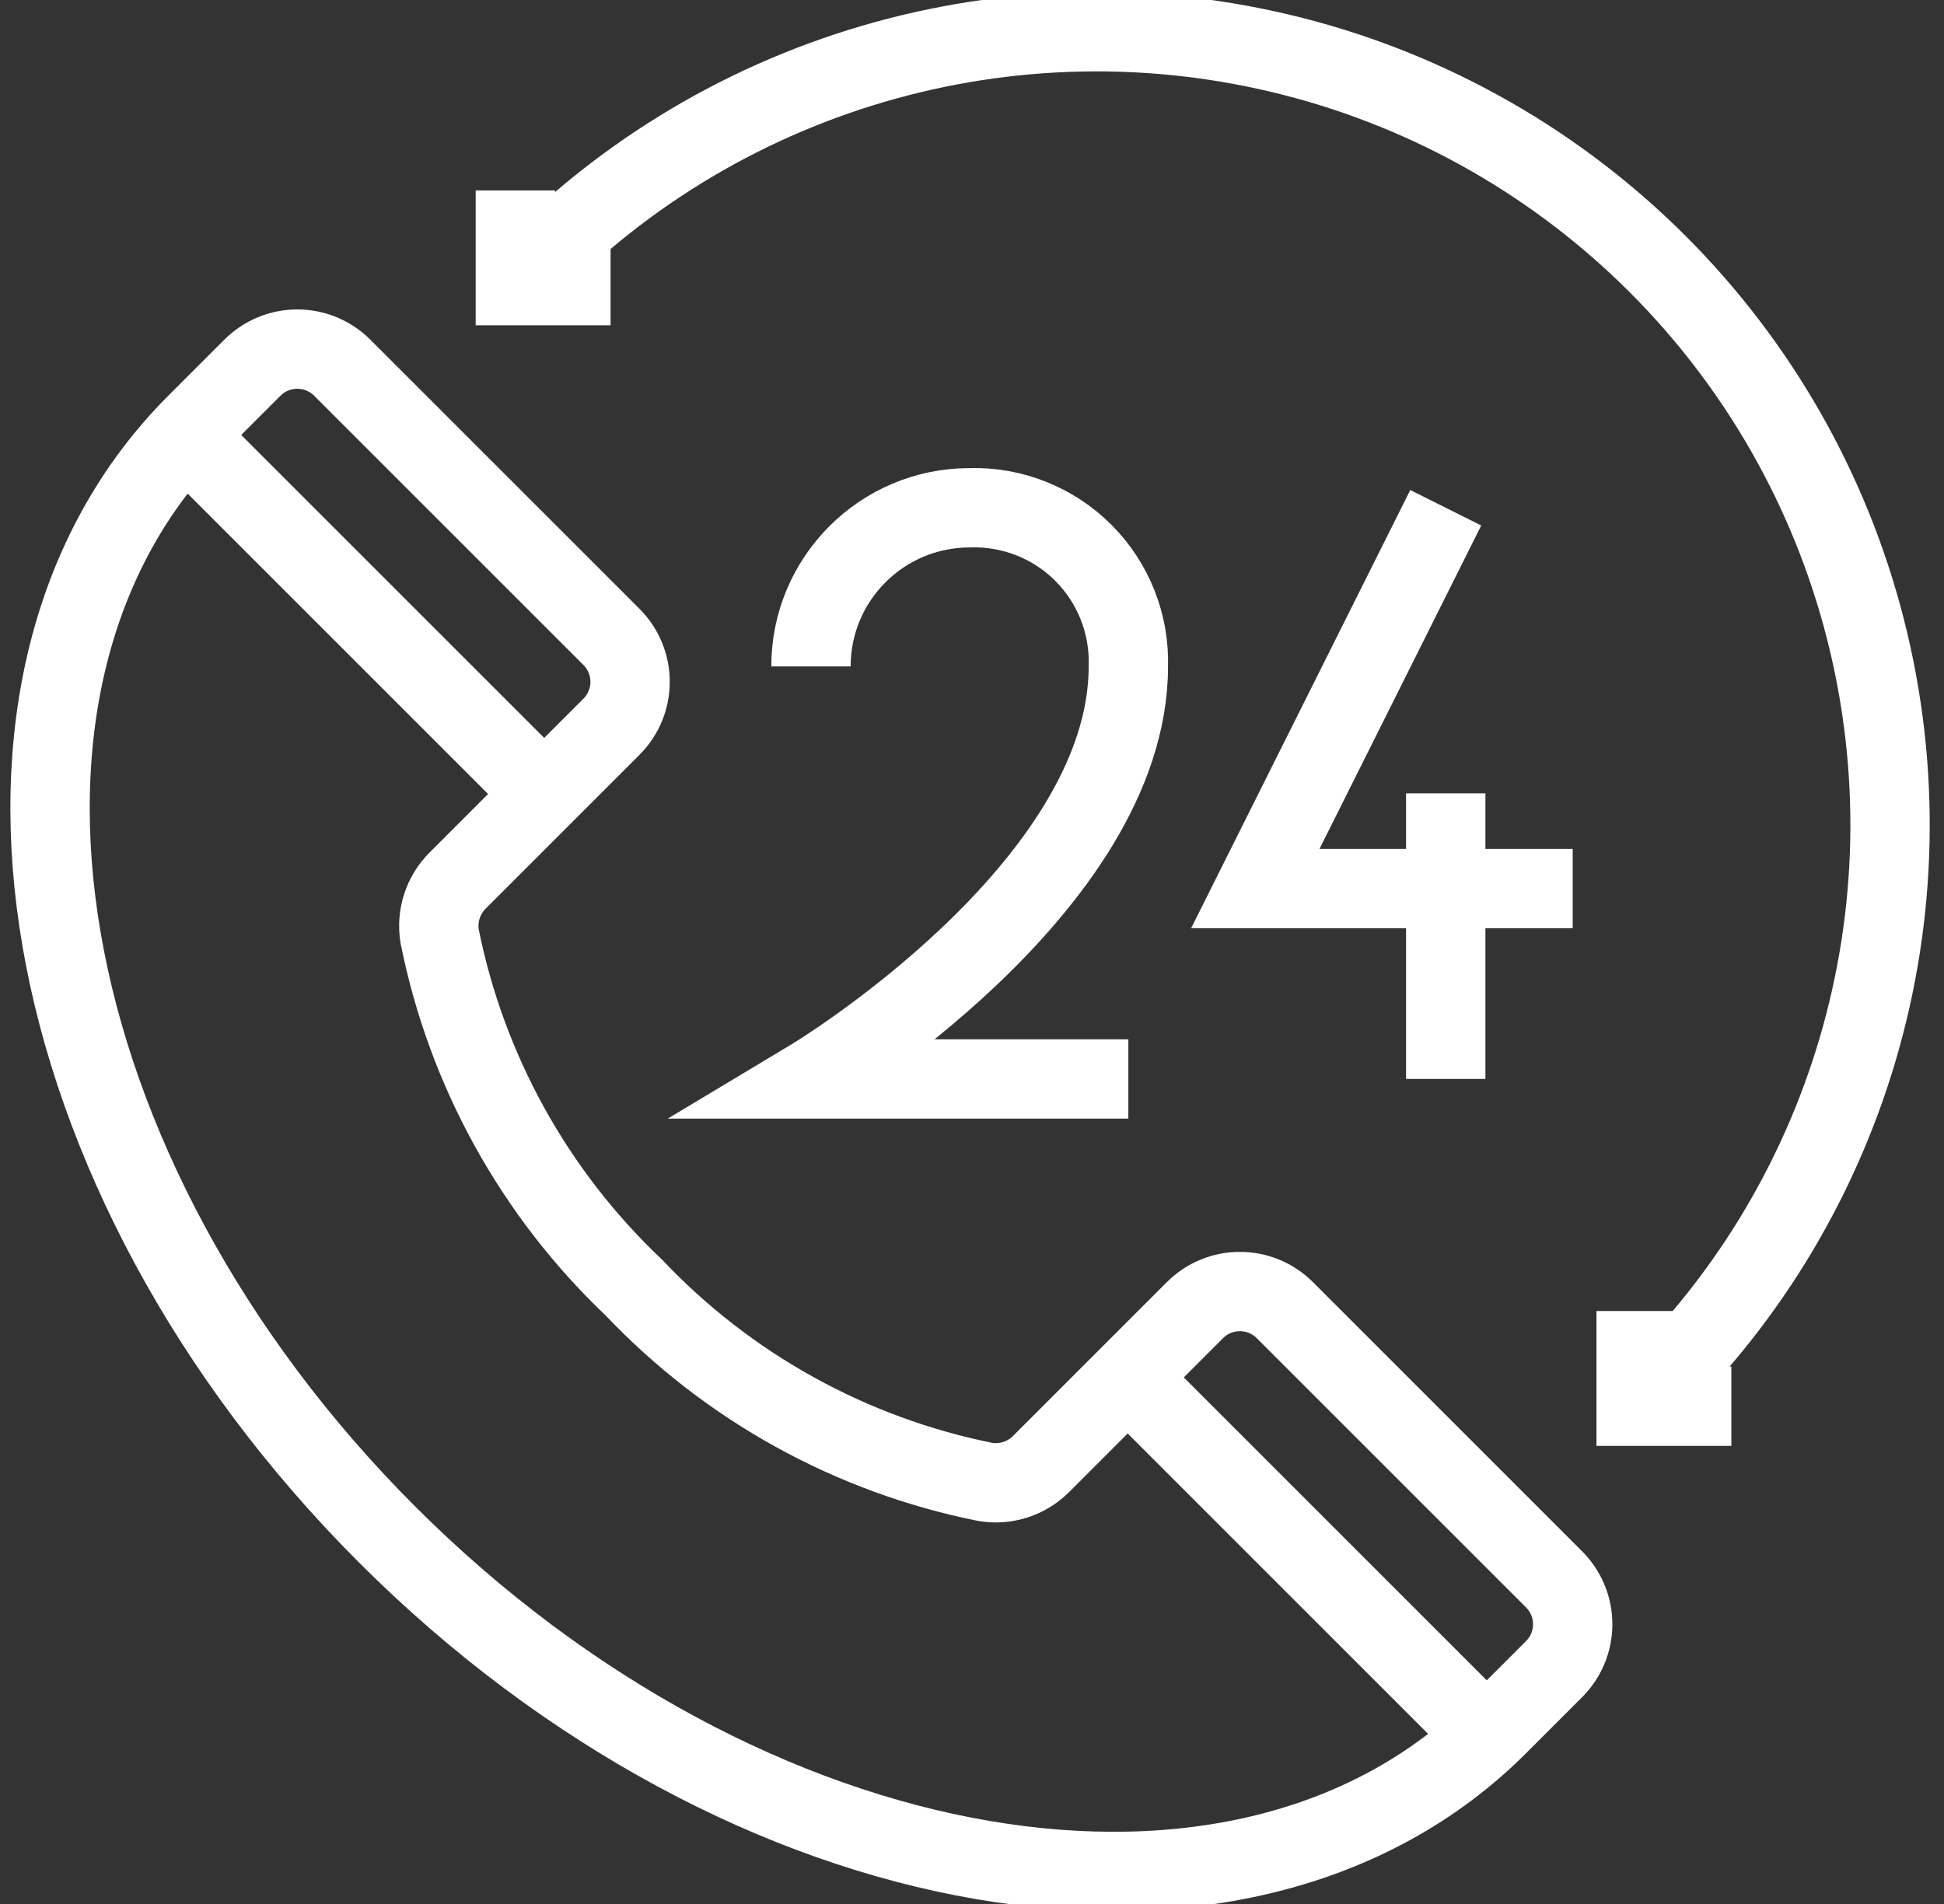
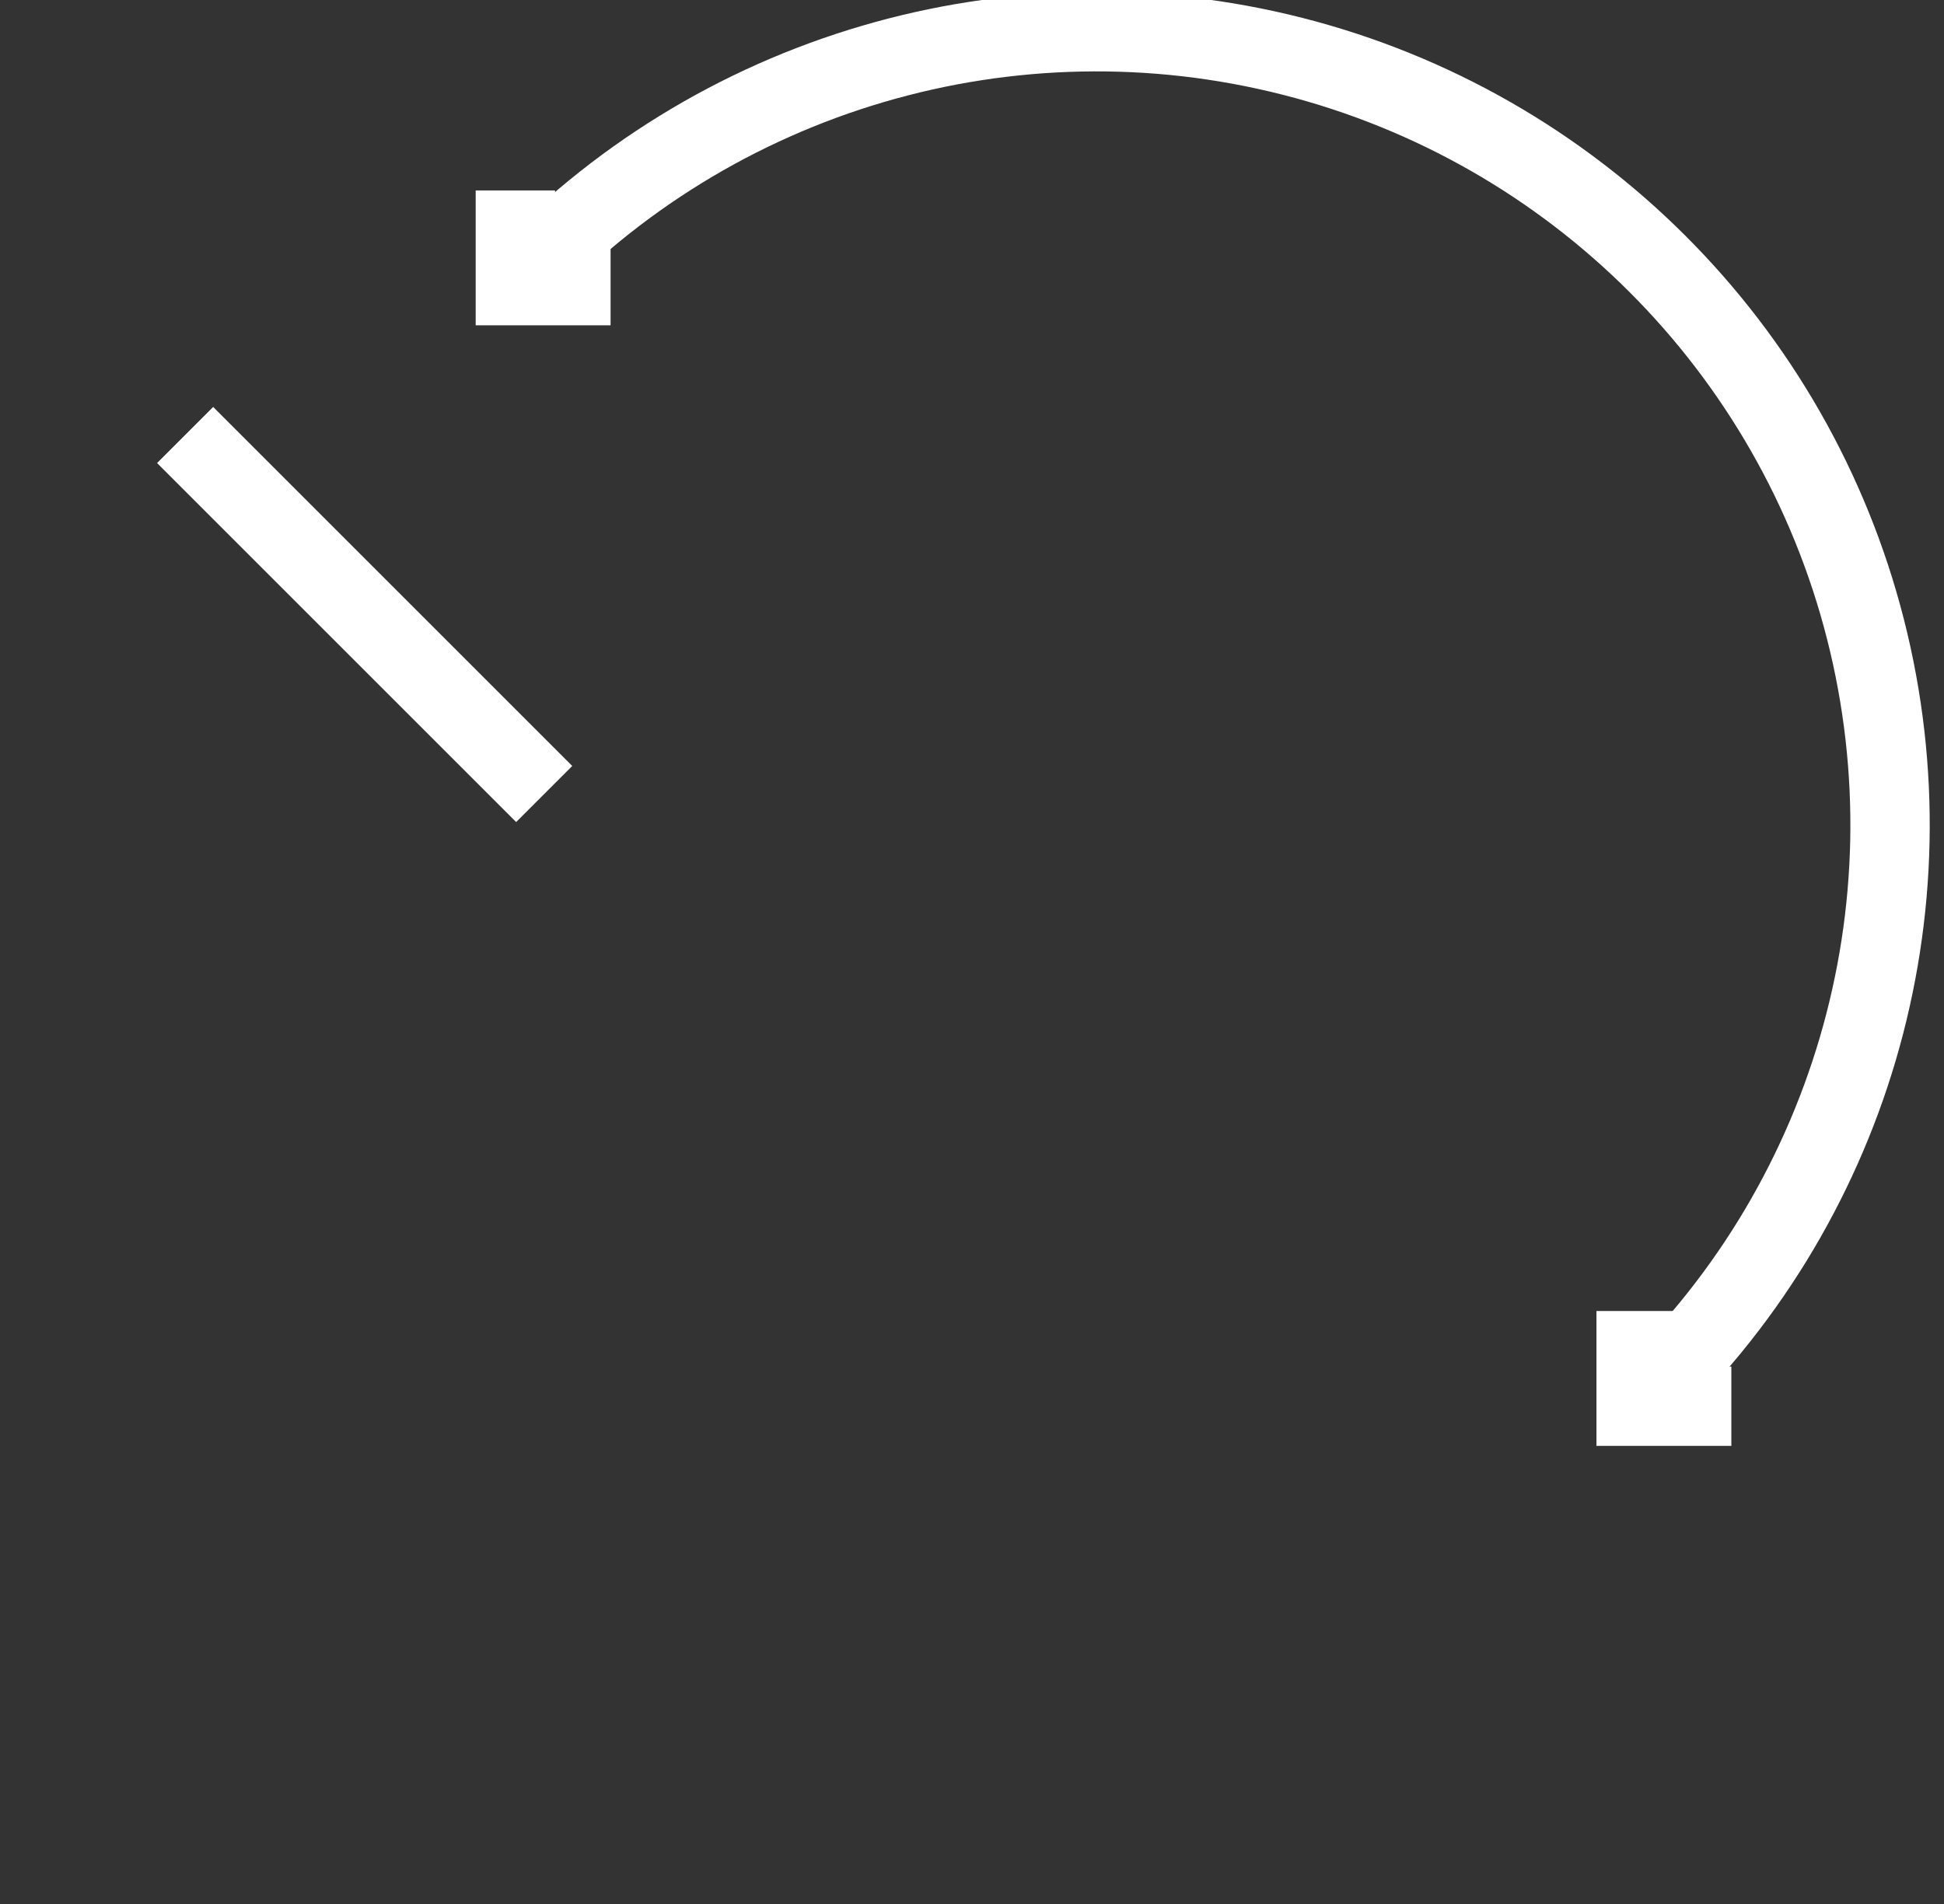
<svg xmlns="http://www.w3.org/2000/svg" width="49" height="48" viewBox="0 0 49 48" fill="none">
  <rect x="0" y="0" width="49" height="48" fill="#333333" stroke="none" />
-   <path fill-rule="evenodd" clip-rule="evenodd" d="M11.531 22.203C11.166 22.57 10.999 23.09 11.081 23.601C11.759 26.99 13.471 30.085 15.979 32.462C18.357 34.971 21.452 36.682 24.841 37.361C25.352 37.443 25.872 37.276 26.239 36.91L30.121 33.028C30.421 32.728 30.828 32.56 31.253 32.56C31.677 32.56 32.084 32.728 32.384 33.028L39.172 39.816C39.472 40.117 39.641 40.523 39.641 40.948C39.641 41.372 39.472 41.779 39.172 42.079L37.758 43.493C31.355 49.897 18.819 47.747 9.757 38.685C0.694 29.623 -1.455 17.087 4.948 10.684L6.363 9.269C6.663 8.969 7.07 8.801 7.494 8.801C7.918 8.801 8.325 8.969 8.625 9.269L15.414 16.058C15.714 16.358 15.882 16.765 15.882 17.189C15.882 17.613 15.714 18.02 15.414 18.32L11.531 22.203Z" stroke="white" stroke-width="2" />
  <path d="M13.717 20.017L4.666 10.966" stroke="white" stroke-width="2" />
-   <path d="M37.475 43.776L28.424 34.725" stroke="white" stroke-width="2" />
  <path d="M12.992 7.184C17.975 1.823 25.489 -0.388 32.581 1.42C39.674 3.228 45.212 8.766 47.02 15.859C48.828 22.952 46.617 30.465 41.256 35.448" stroke="white" stroke-width="2" />
  <path d="M12.99 4.801V7.201H15.39" stroke="white" stroke-width="2" />
  <path d="M41.24 33.051V35.451H43.64" stroke="white" stroke-width="2" />
-   <path d="M20.441 16.801C20.441 14.591 22.232 12.801 24.441 12.801C25.512 12.768 26.549 13.179 27.306 13.936C28.063 14.694 28.474 15.73 28.441 16.801C28.441 22.401 20.441 27.201 20.441 27.201H28.441" stroke="white" stroke-width="2" />
-   <path d="M36.441 12.801L31.641 22.401H39.641" stroke="white" stroke-width="2" />
-   <path d="M36.441 20V27.2" stroke="white" stroke-width="2" />
</svg>